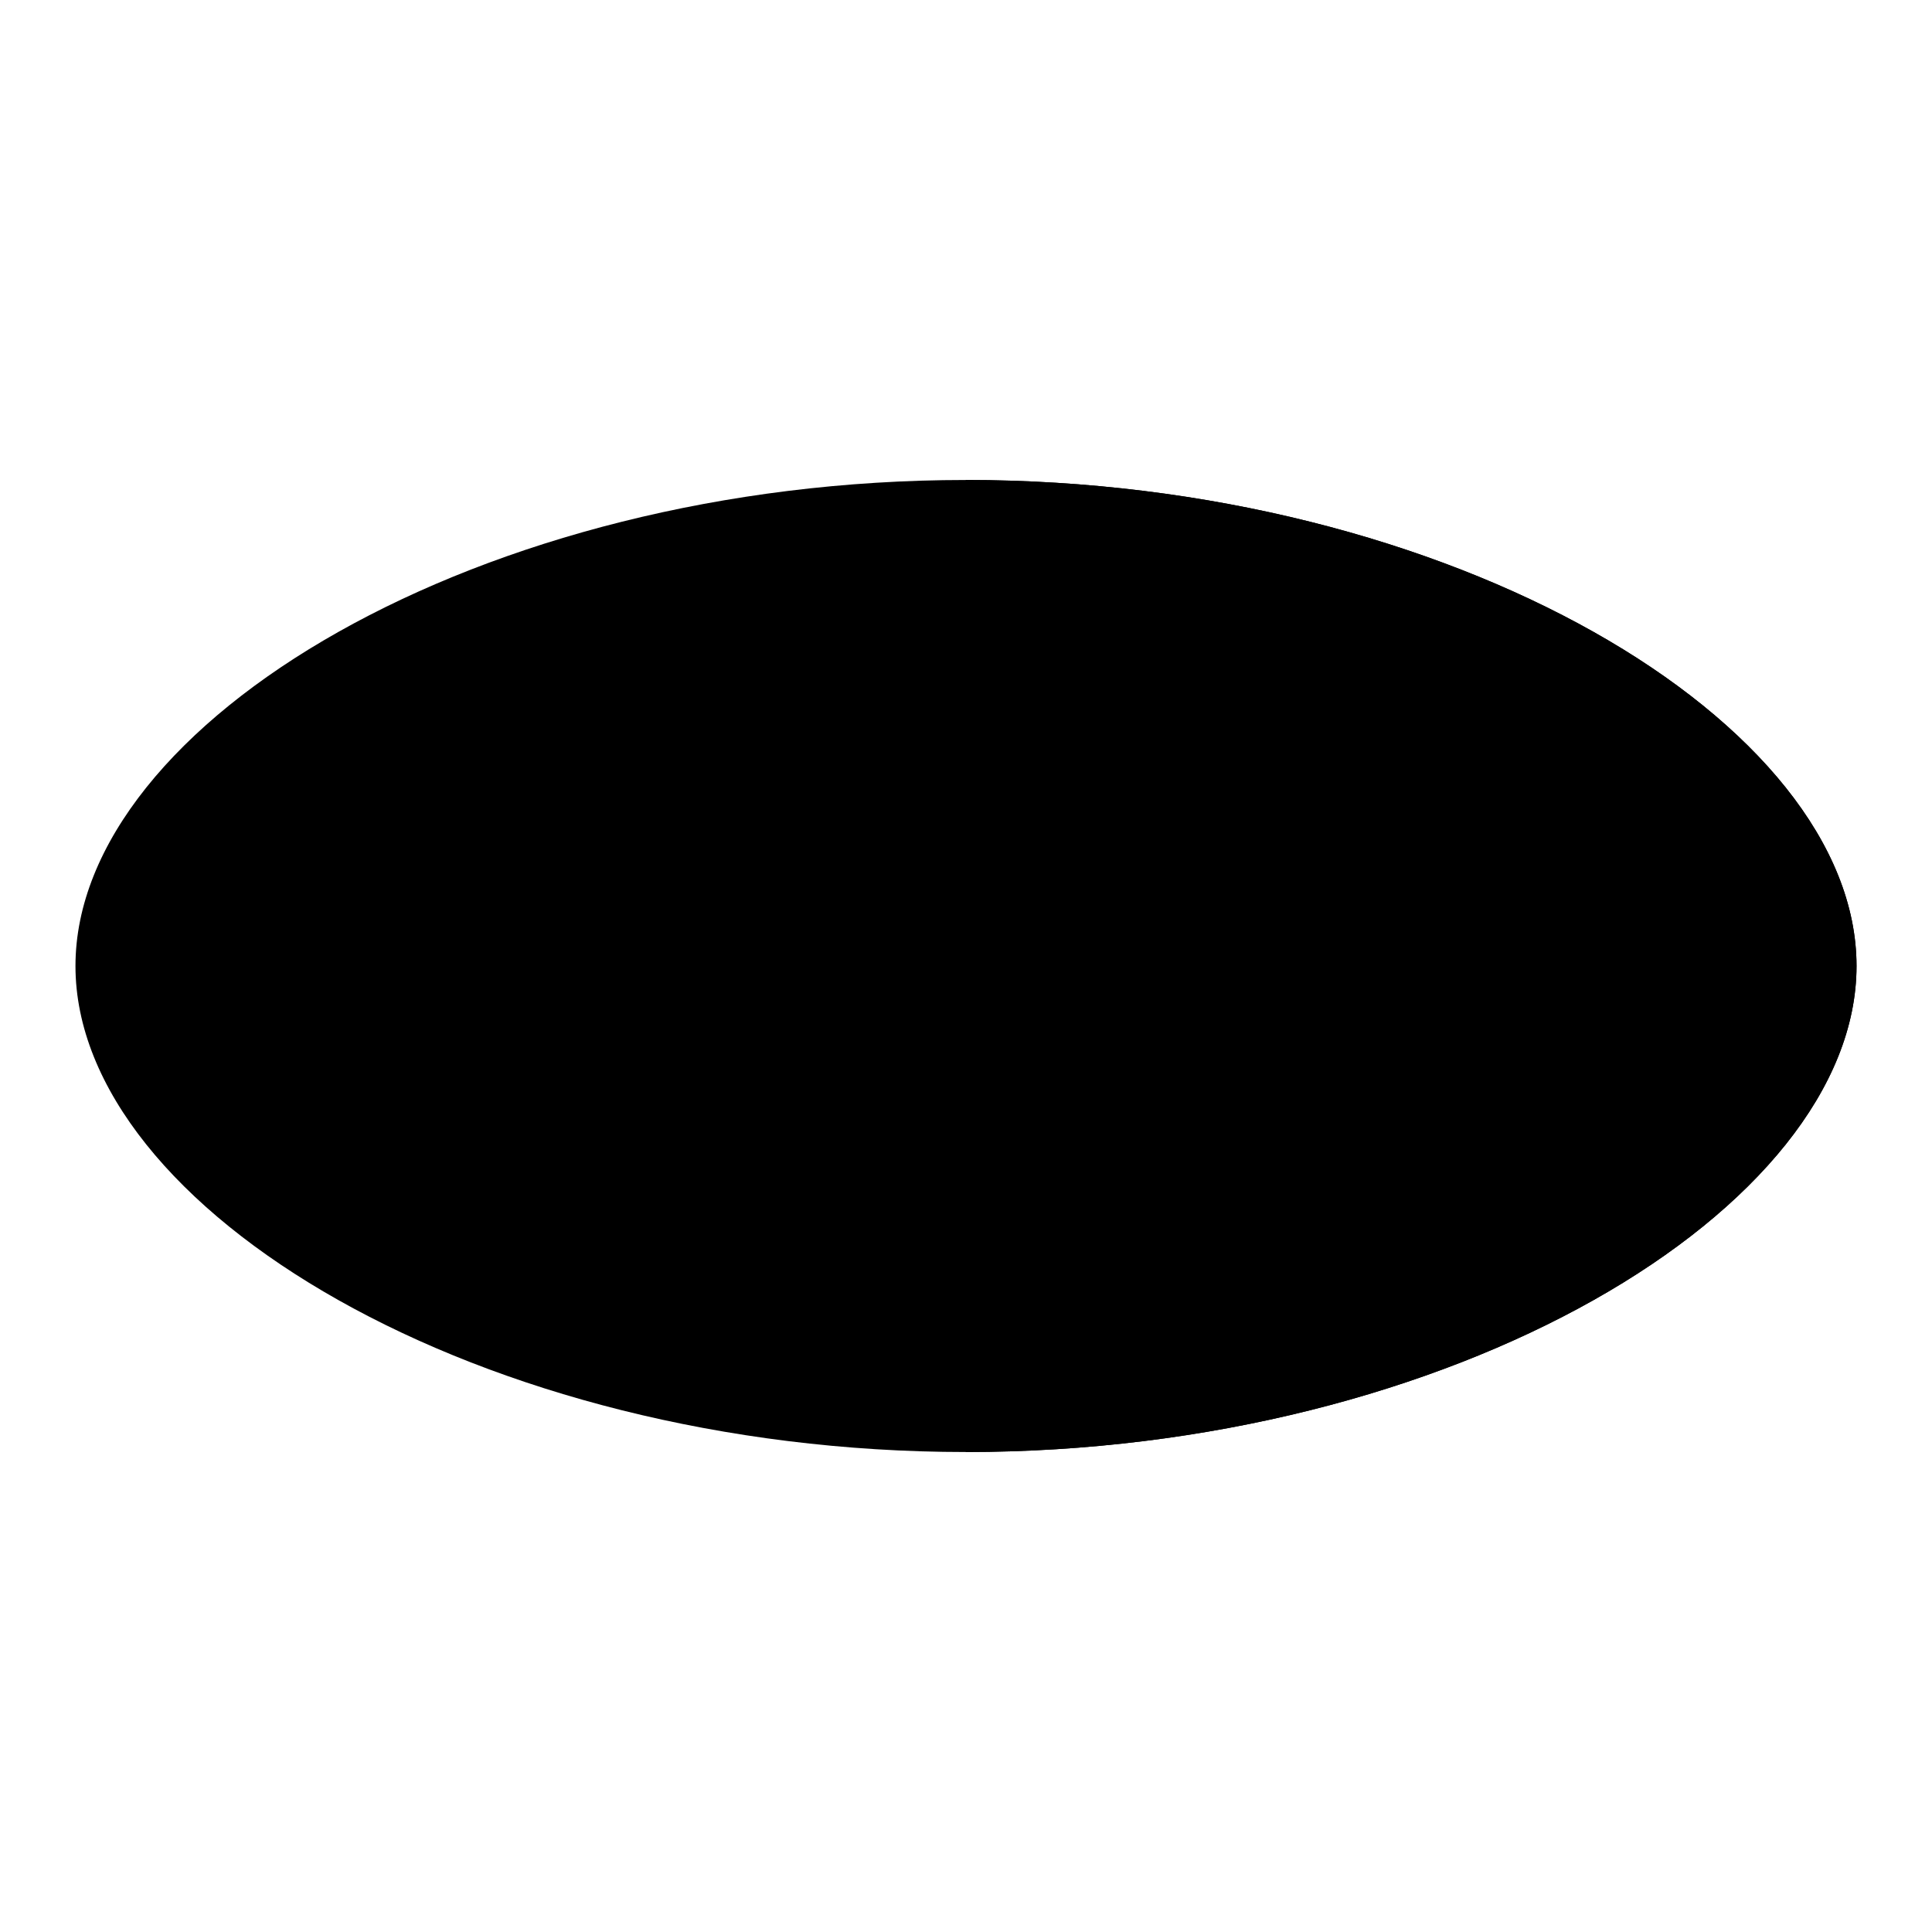
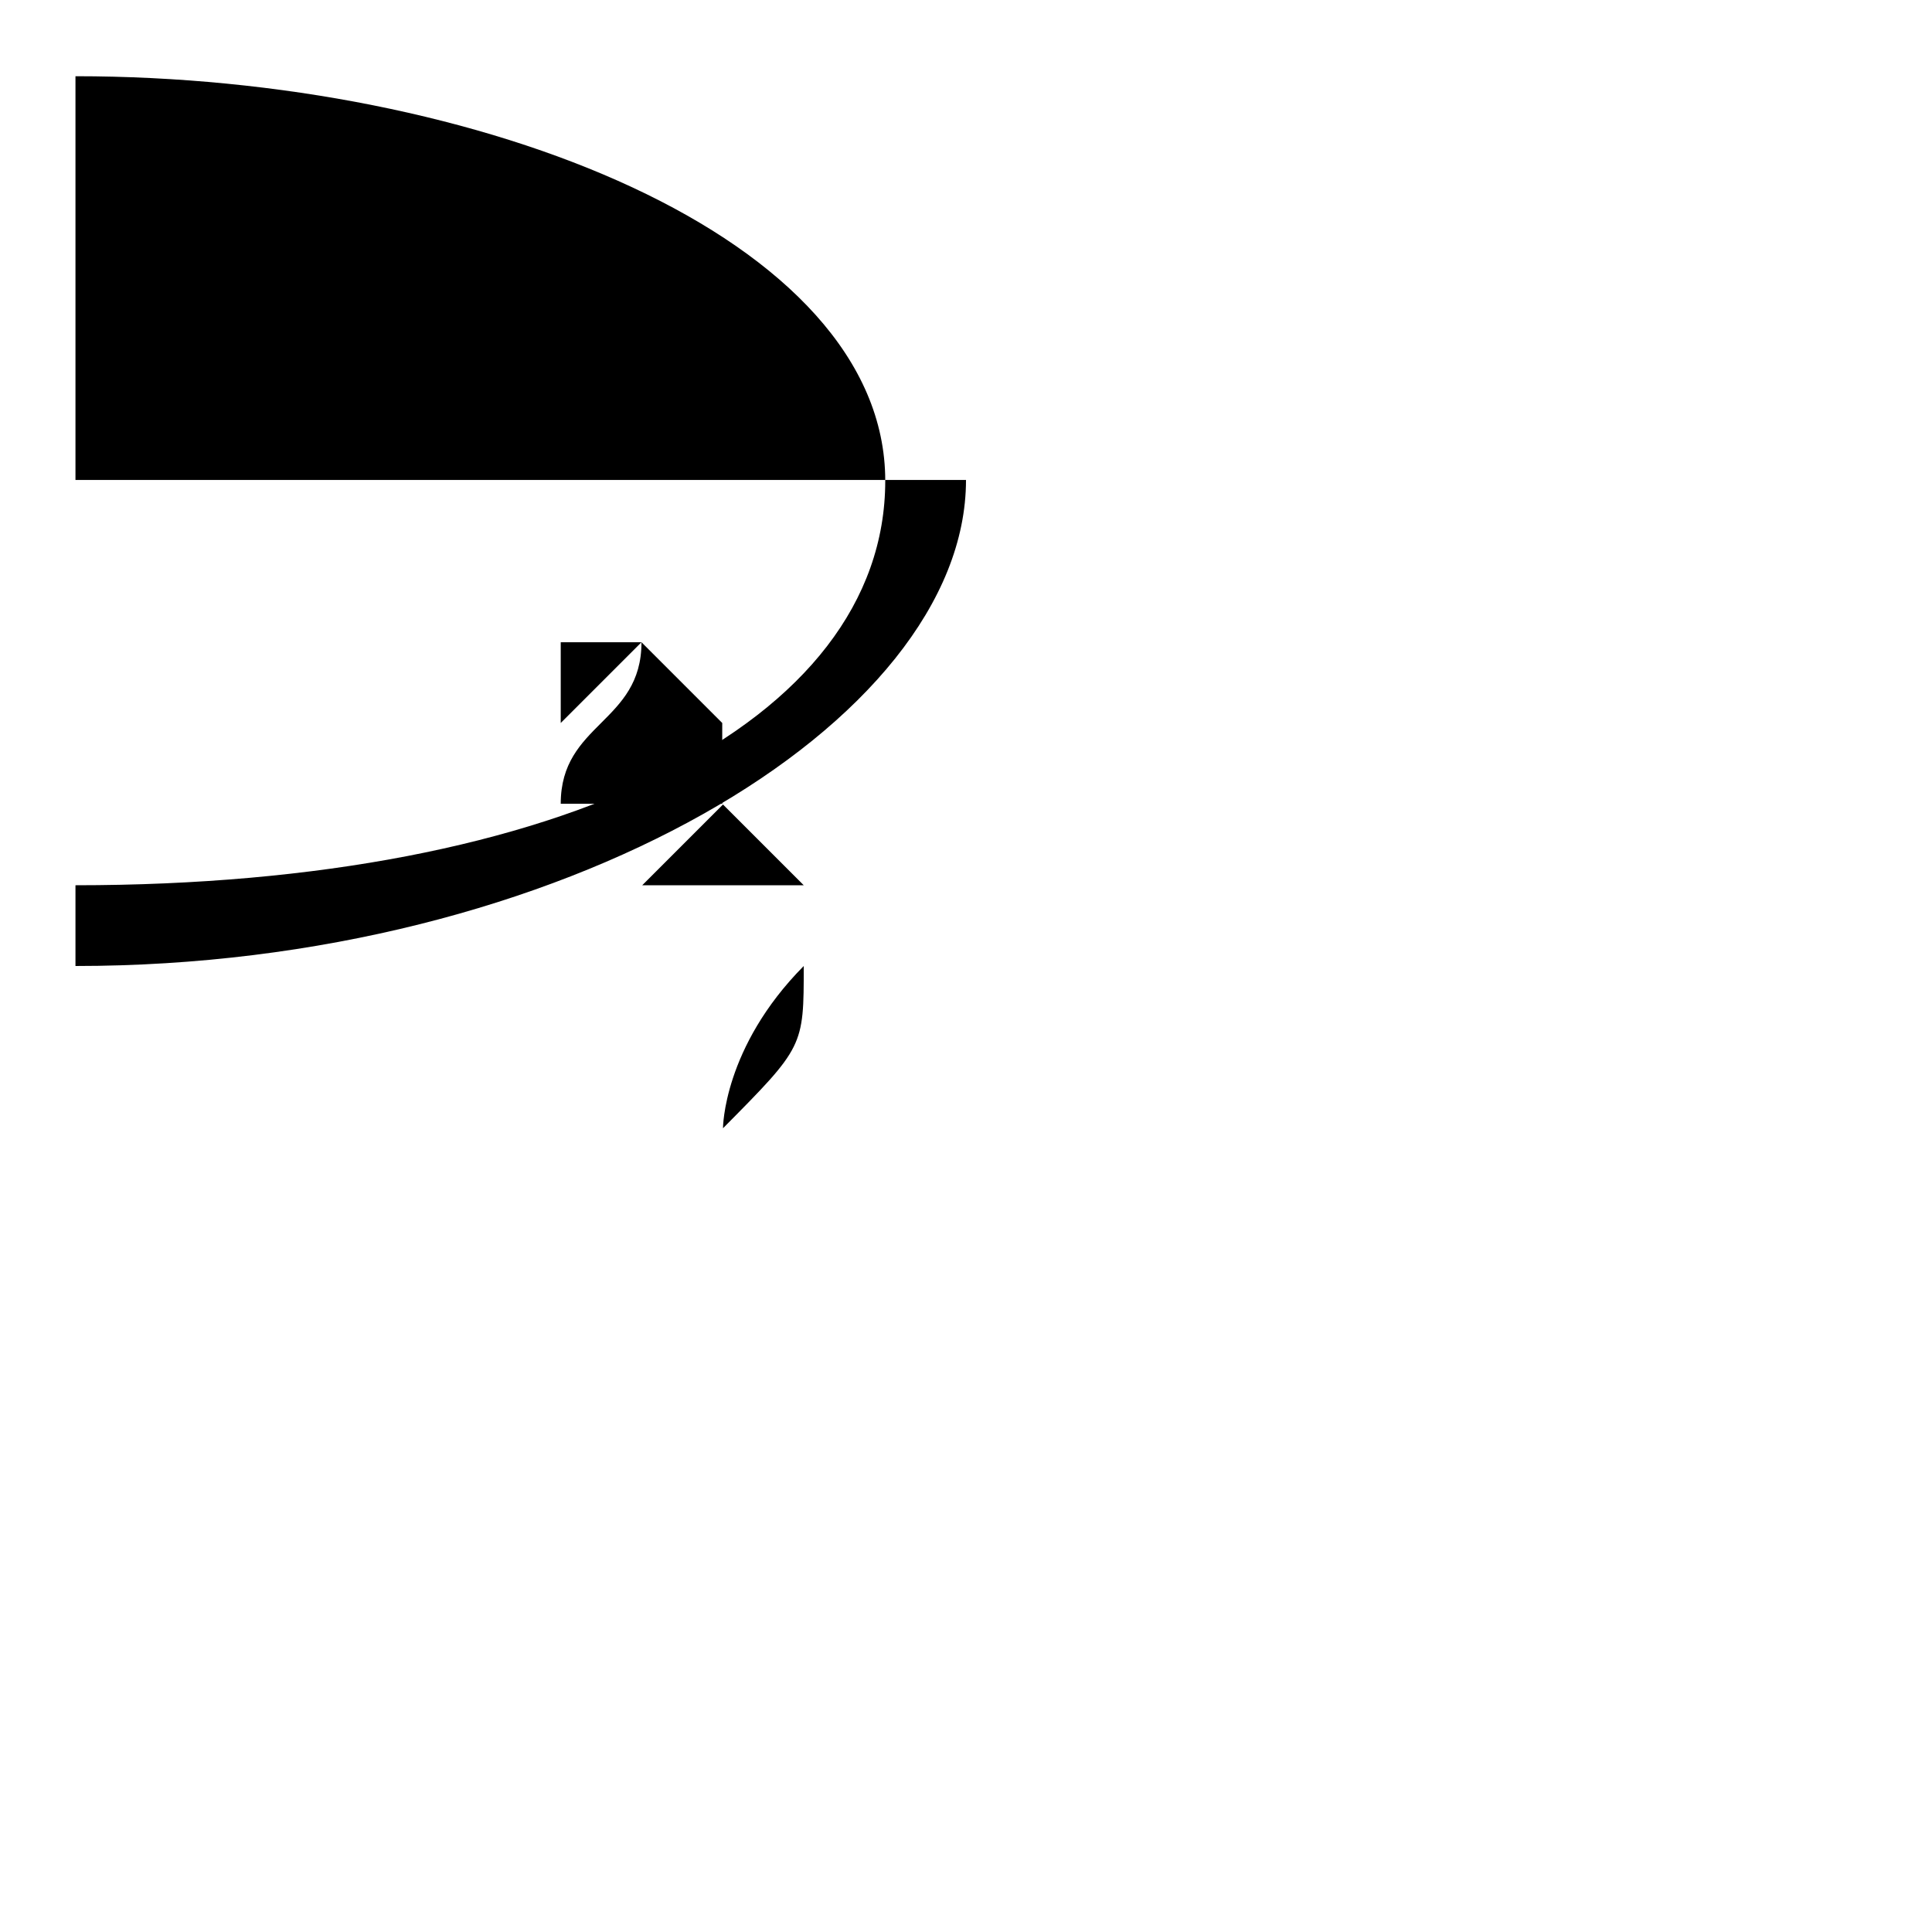
<svg xmlns="http://www.w3.org/2000/svg" version="1.1" x="0px" y="0px" viewBox="0 0 256 256" enable-background="new 0 0 256 256" xml:space="preserve">
  <g>
    <g>
-       <path fill="#000000" d="M128,63.6c64.4,0,118,32.2,118,64.4c0,32.2-53.6,64.4-118,64.4c-64.4,0-118-32.2-118-64.4C10,95.8,63.6,63.6,128,63.6z M128,74.4c64.4,0,107.3,21.5,107.3,53.6c0,32.2-53.6,53.6-107.3,53.6c-64.4,0-107.3-21.5-107.3-53.6C20.7,95.8,74.4,74.4,128,74.4z" />
-       <path fill="#000000" d="M128,63.6c64.4,0,118,32.2,118,64.4c0,32.2-53.6,64.4-118,64.4v-10.7c64.4,0,107.3-21.5,107.3-53.6c0-32.2-53.6-53.6-107.3-53.6V63.6z" />
+       <path fill="#000000" d="M128,63.6c0,32.2-53.6,64.4-118,64.4v-10.7c64.4,0,107.3-21.5,107.3-53.6c0-32.2-53.6-53.6-107.3-53.6V63.6z" />
      <path fill="#000000" d="M63.6,106.5L63.6,106.5V95.8l0,0l0,0V106.5L63.6,106.5L63.6,106.5c0,0,0,0,10.7-10.7c0,0,0,0,0-10.7c0,0,0,0,10.7,0l0,0c10.7,10.7,10.7,10.7,10.7,10.7s0,0,0,10.7l0,0l0,0H74.3l0,0l0,0l0,0l0,0l0,0l0,0l0,0l0,0l0,0v10.7l0,0l0,0v-10.7l0,0l0,0V128l0,0l0,0v-21.5l0,0l0,0l0,0C74.3,95.8,85,95.8,85,85.1l0,0l0,0l0,0L63.6,106.5z M106.5,117.3l-10.7-10.7l0,0l0,0l-10.7,10.7H106.5L106.5,117.3z M95.8,149.5c0,0,0-10.7,10.7-21.5l0,0l0,0C106.5,138.7,106.5,138.7,95.8,149.5h10.7l0,0l0,0H74.4l0,0l0,0H95.8z M95.8,128v10.7l0,0l0,0V128L95.8,128L95.8,128L95.8,128z" />
-       <path fill="#000000" d="M138.7,106.5h10.7V95.8l0,0l0,0v10.7h10.7l0,0l0,0l0,0l0,0l0,0l0,0l0,0h-10.7V128l0,0l0,0l0,0l0,0l0,0l0,0c0,0,0,0,0-10.7V128c0,0,0,10.7-10.7,10.7s-10.7,0-10.7,0l0,0l0,0l0,0l0,0V128l0,0c0,0,0,0-10.7,10.7l0,0l0,0c0,0,10.7,0,10.7-10.7l0,0v-10.7h-10.7l0,0l0,0L138.7,106.5z M160.2,128c0-10.7,10.7-10.7,10.7-21.5l0,0l0,0l0,0h10.7l0,0l0,0c0,10.7,0,21.5-10.7,32.2c0,0,0,0,10.7,10.7l0,0l0,0c0,0,0,0-10.7-10.7c0,0-10.7,0-10.7,10.7l0,0l0,0c10.7,0,10.7,0,10.7-10.7V128l0,0l0,0H160.2z M170.9,138.7c0-10.7,0-10.7,0-21.5h-10.7c0,0,0,0,0,10.7c0,10.7,0,10.7,0,21.5L170.9,138.7z M138.7,128L138.7,128L138.7,128L138.7,128L138.7,128L138.7,128L138.7,128L138.7,128z M149.5,128c0,0,0,0,0-10.7l0,0l0,0C149.5,117.3,149.5,117.3,149.5,128L149.5,128L149.5,128z" />
    </g>
  </g>
</svg>